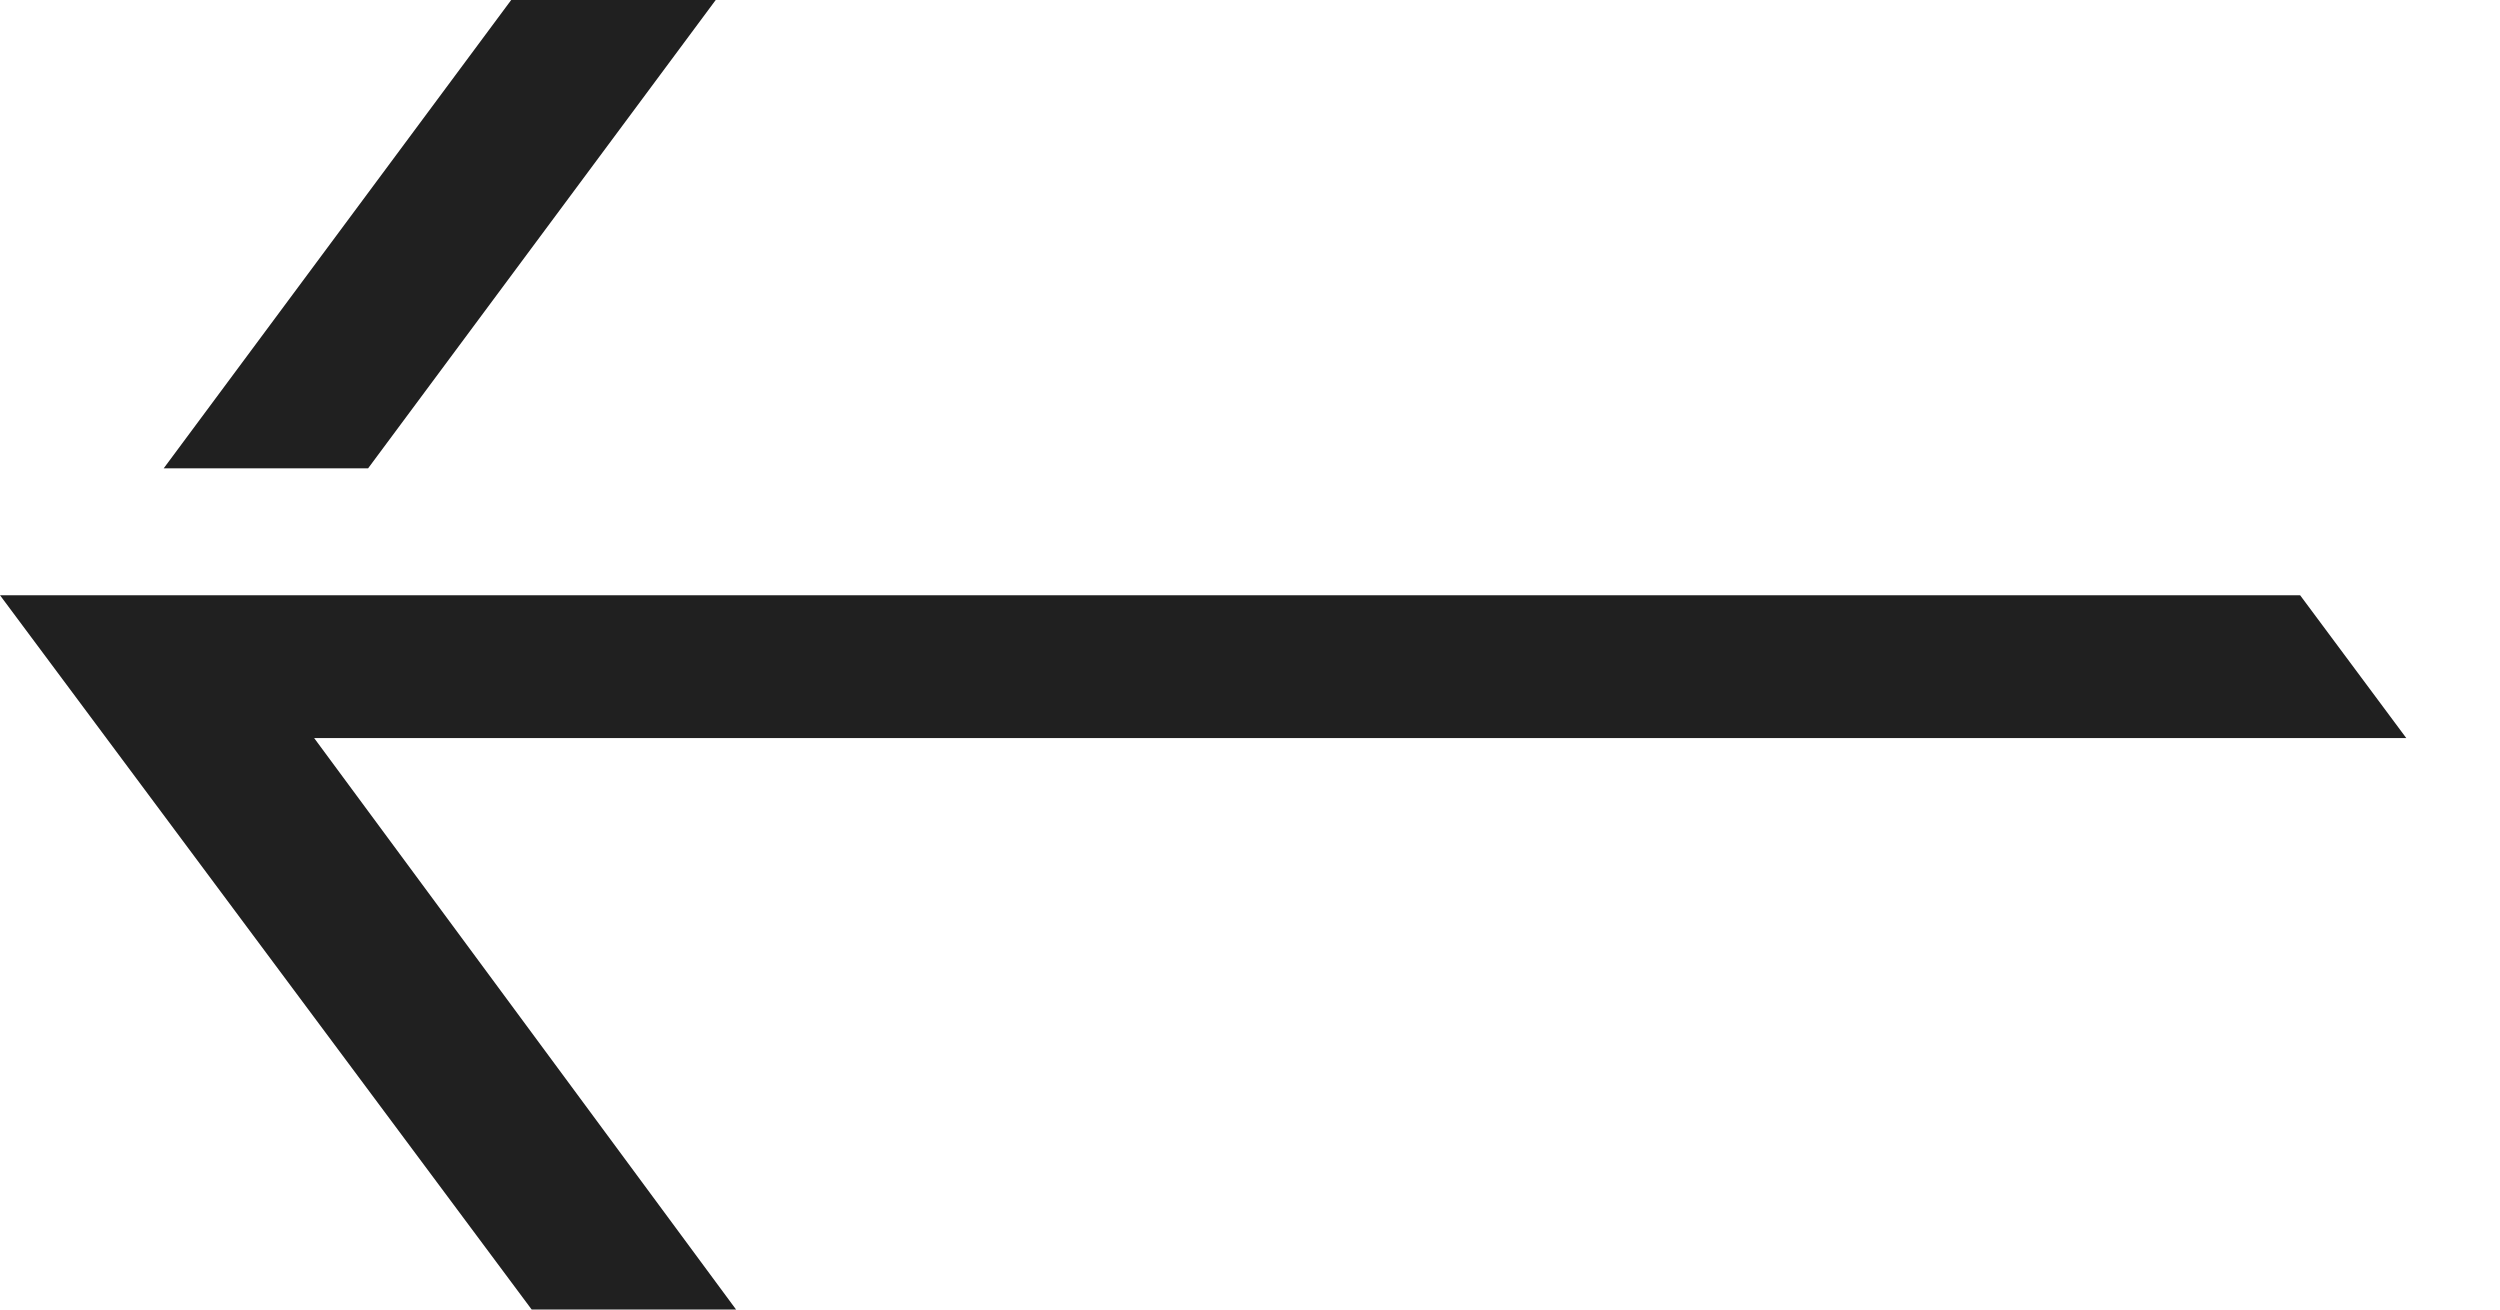
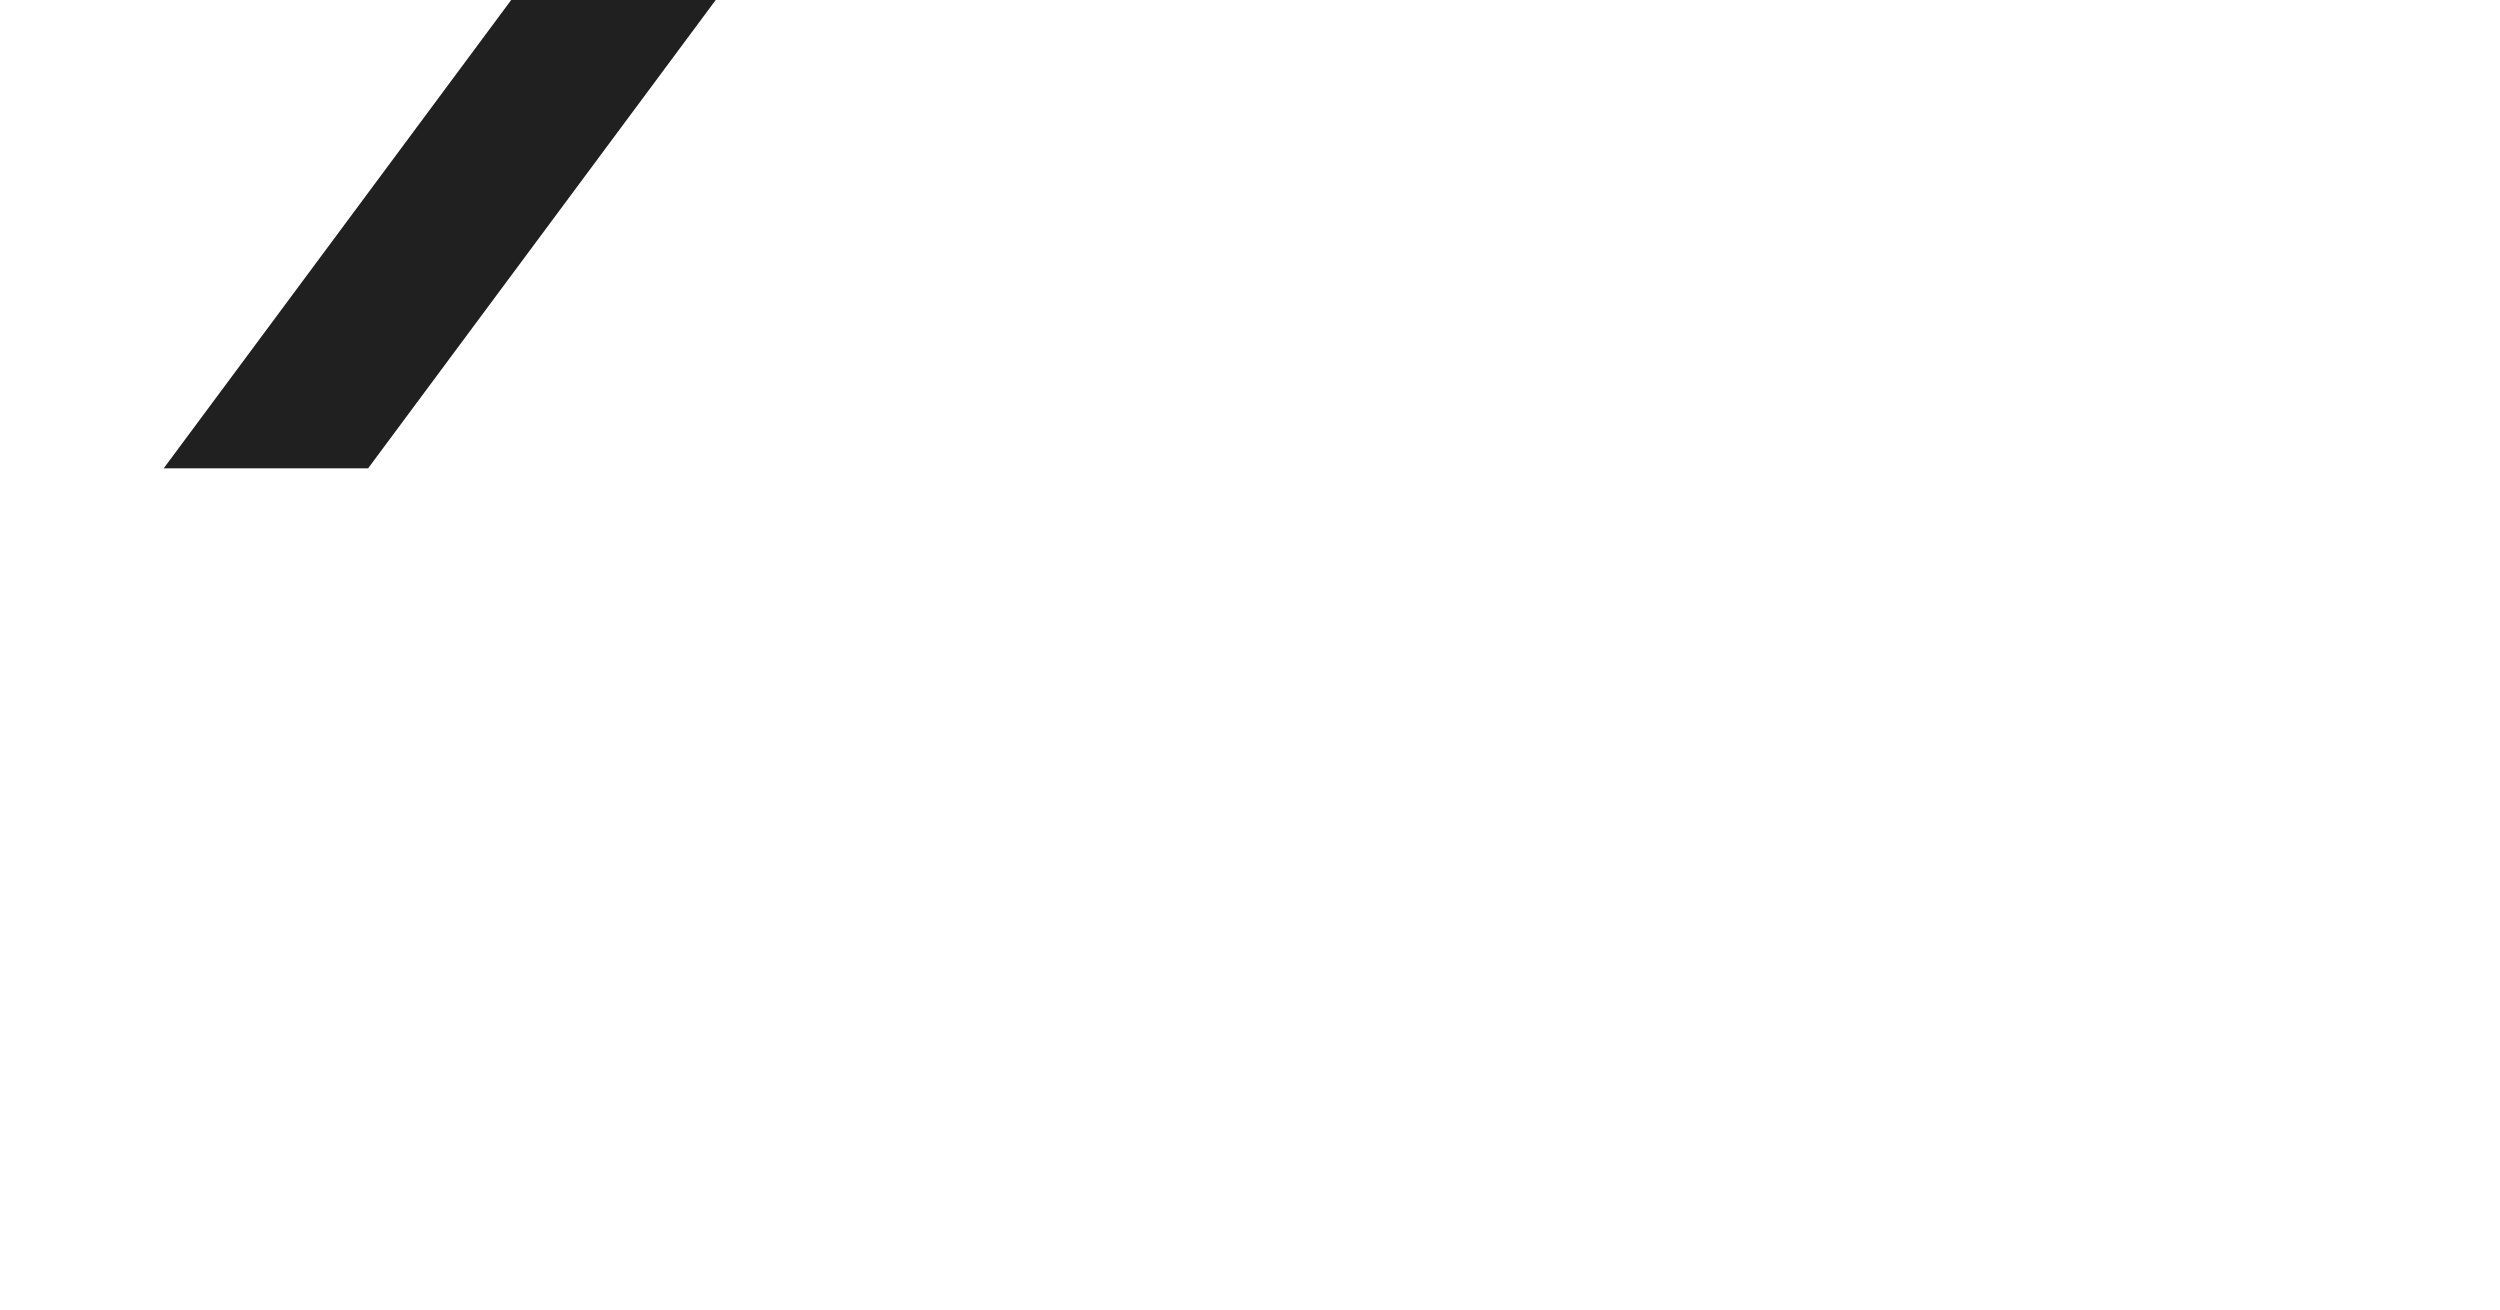
<svg xmlns="http://www.w3.org/2000/svg" width="21" height="11" viewBox="0 0 21 11" fill="none">
  <path fill-rule="evenodd" clip-rule="evenodd" d="M6.012 0L3.092 3.934L1.375 3.934L4.294 0L6.012 0Z" fill="#202020" />
-   <path fill-rule="evenodd" clip-rule="evenodd" d="M4.466 11L0 5L19.321 5L20.213 6.2L2.639 6.2L6.183 11L4.466 11Z" fill="#202020" />
</svg>